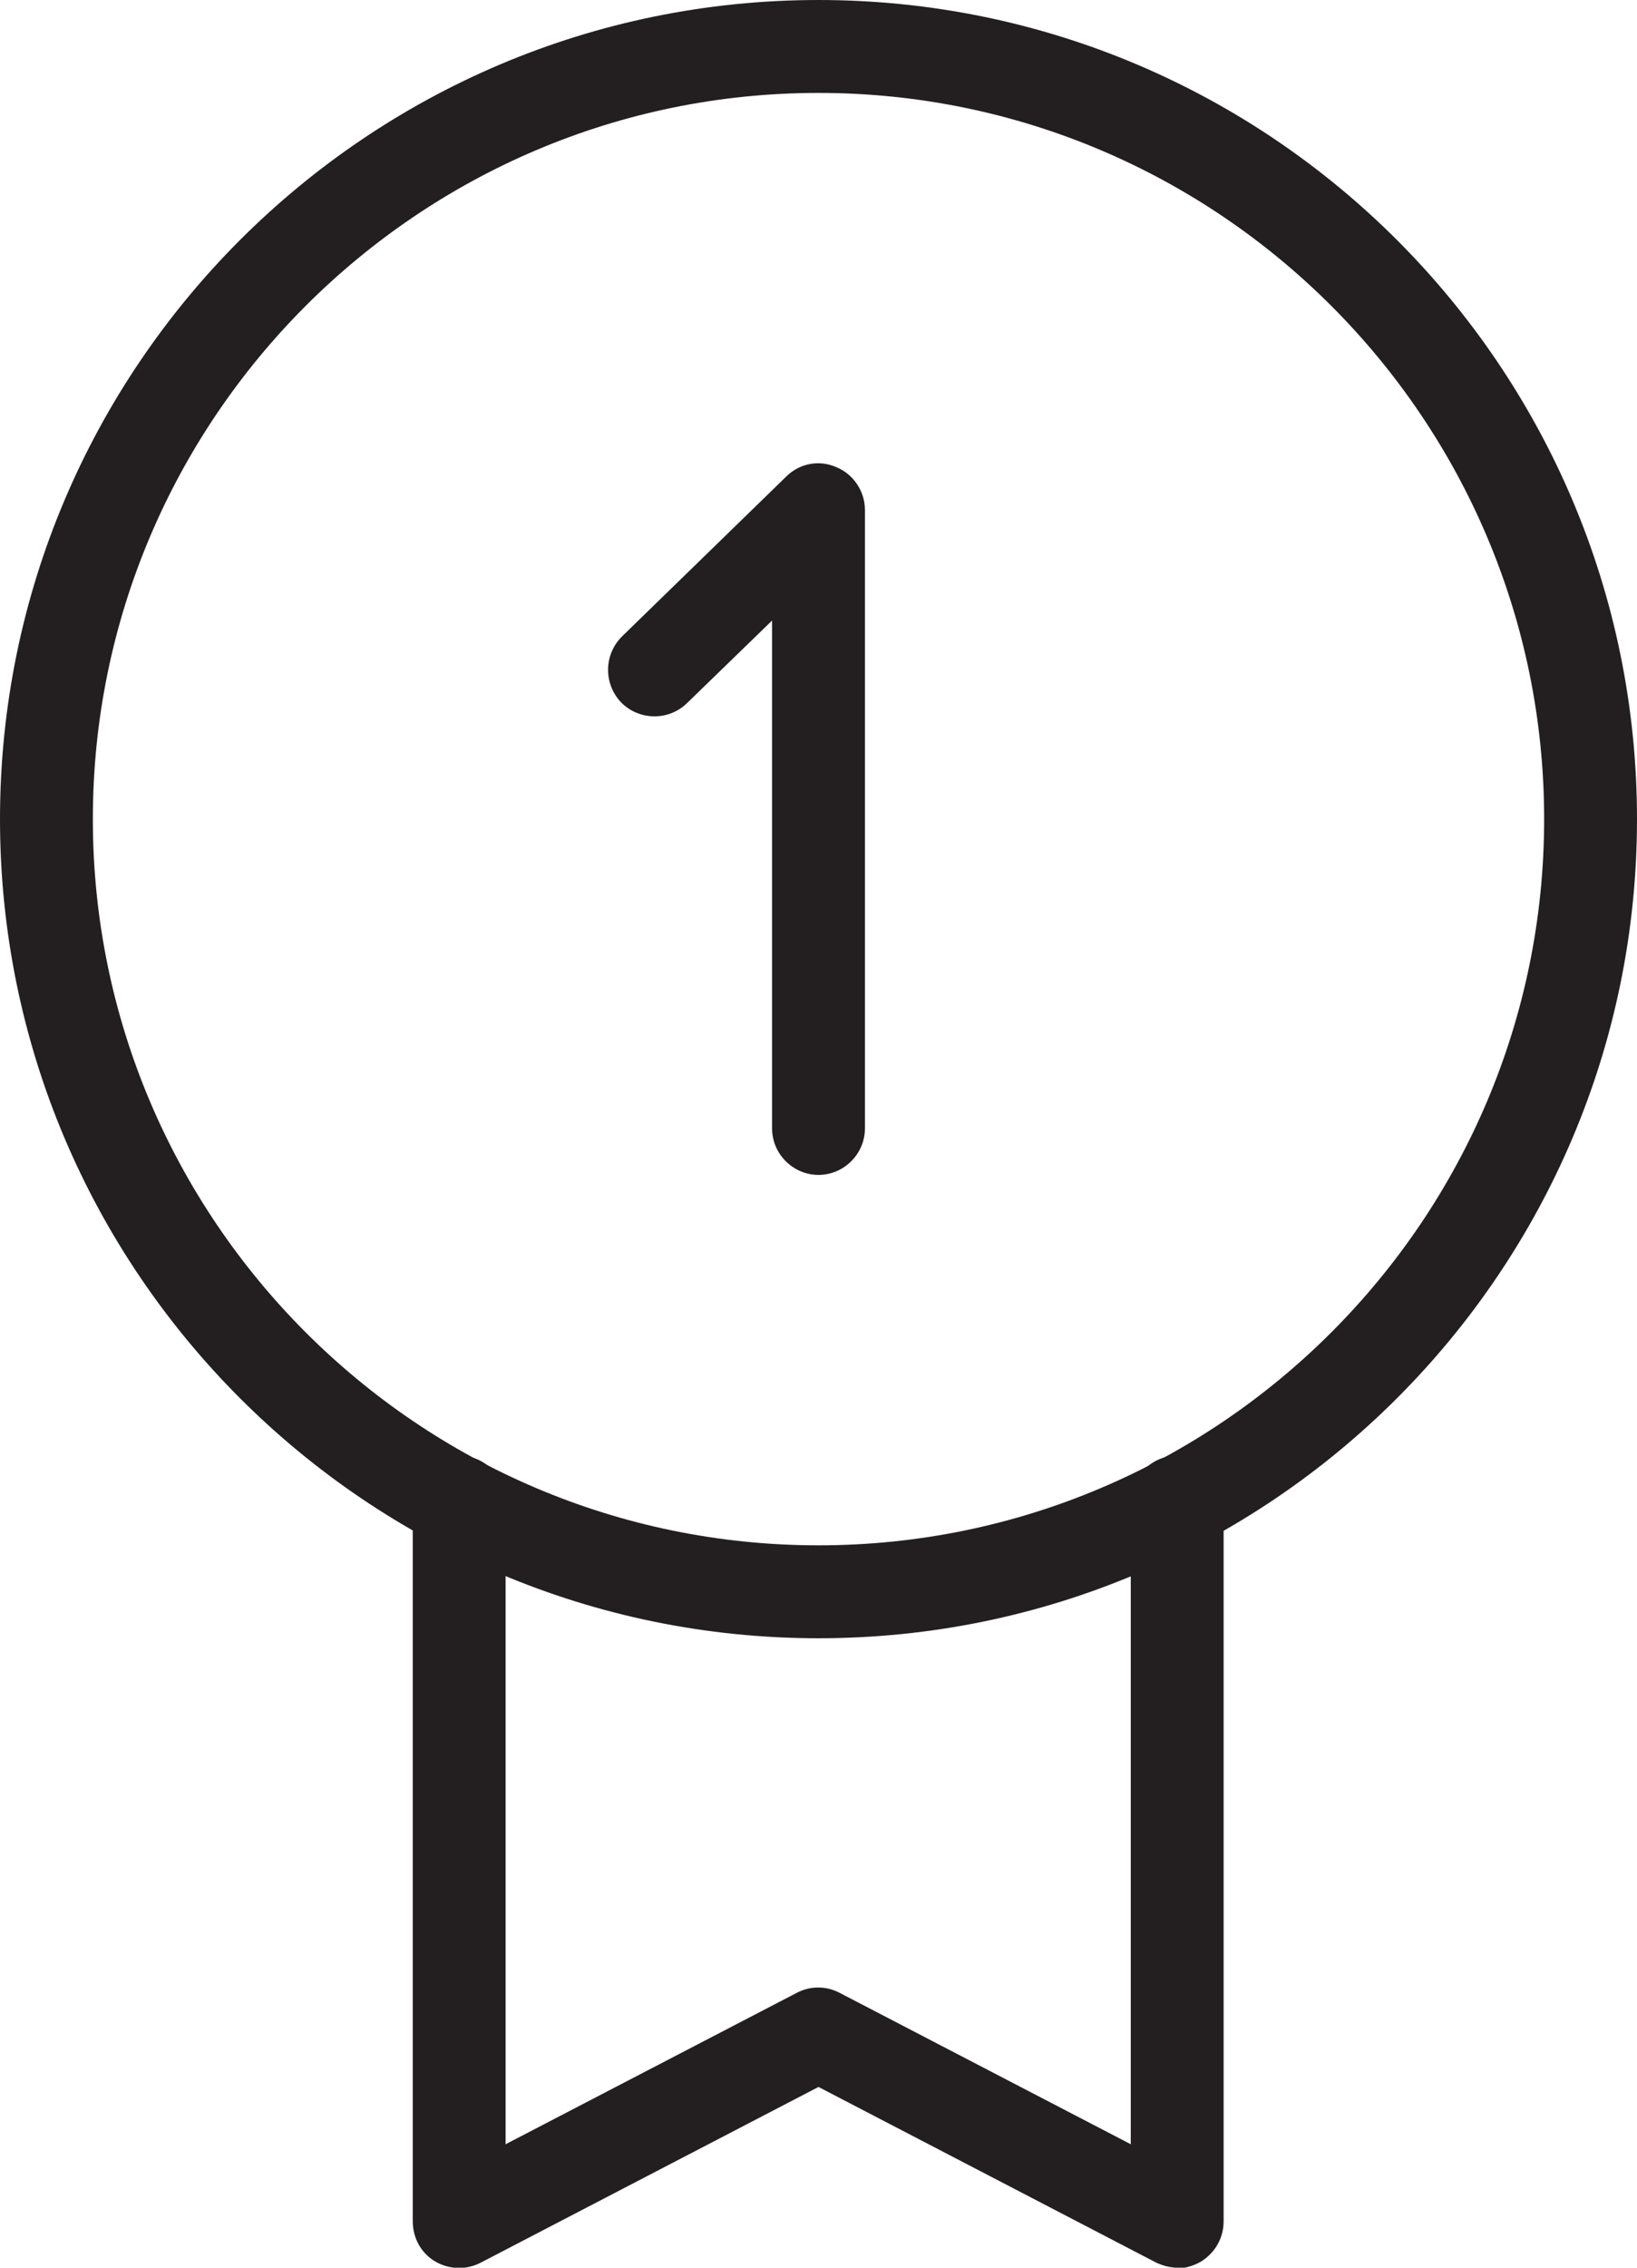
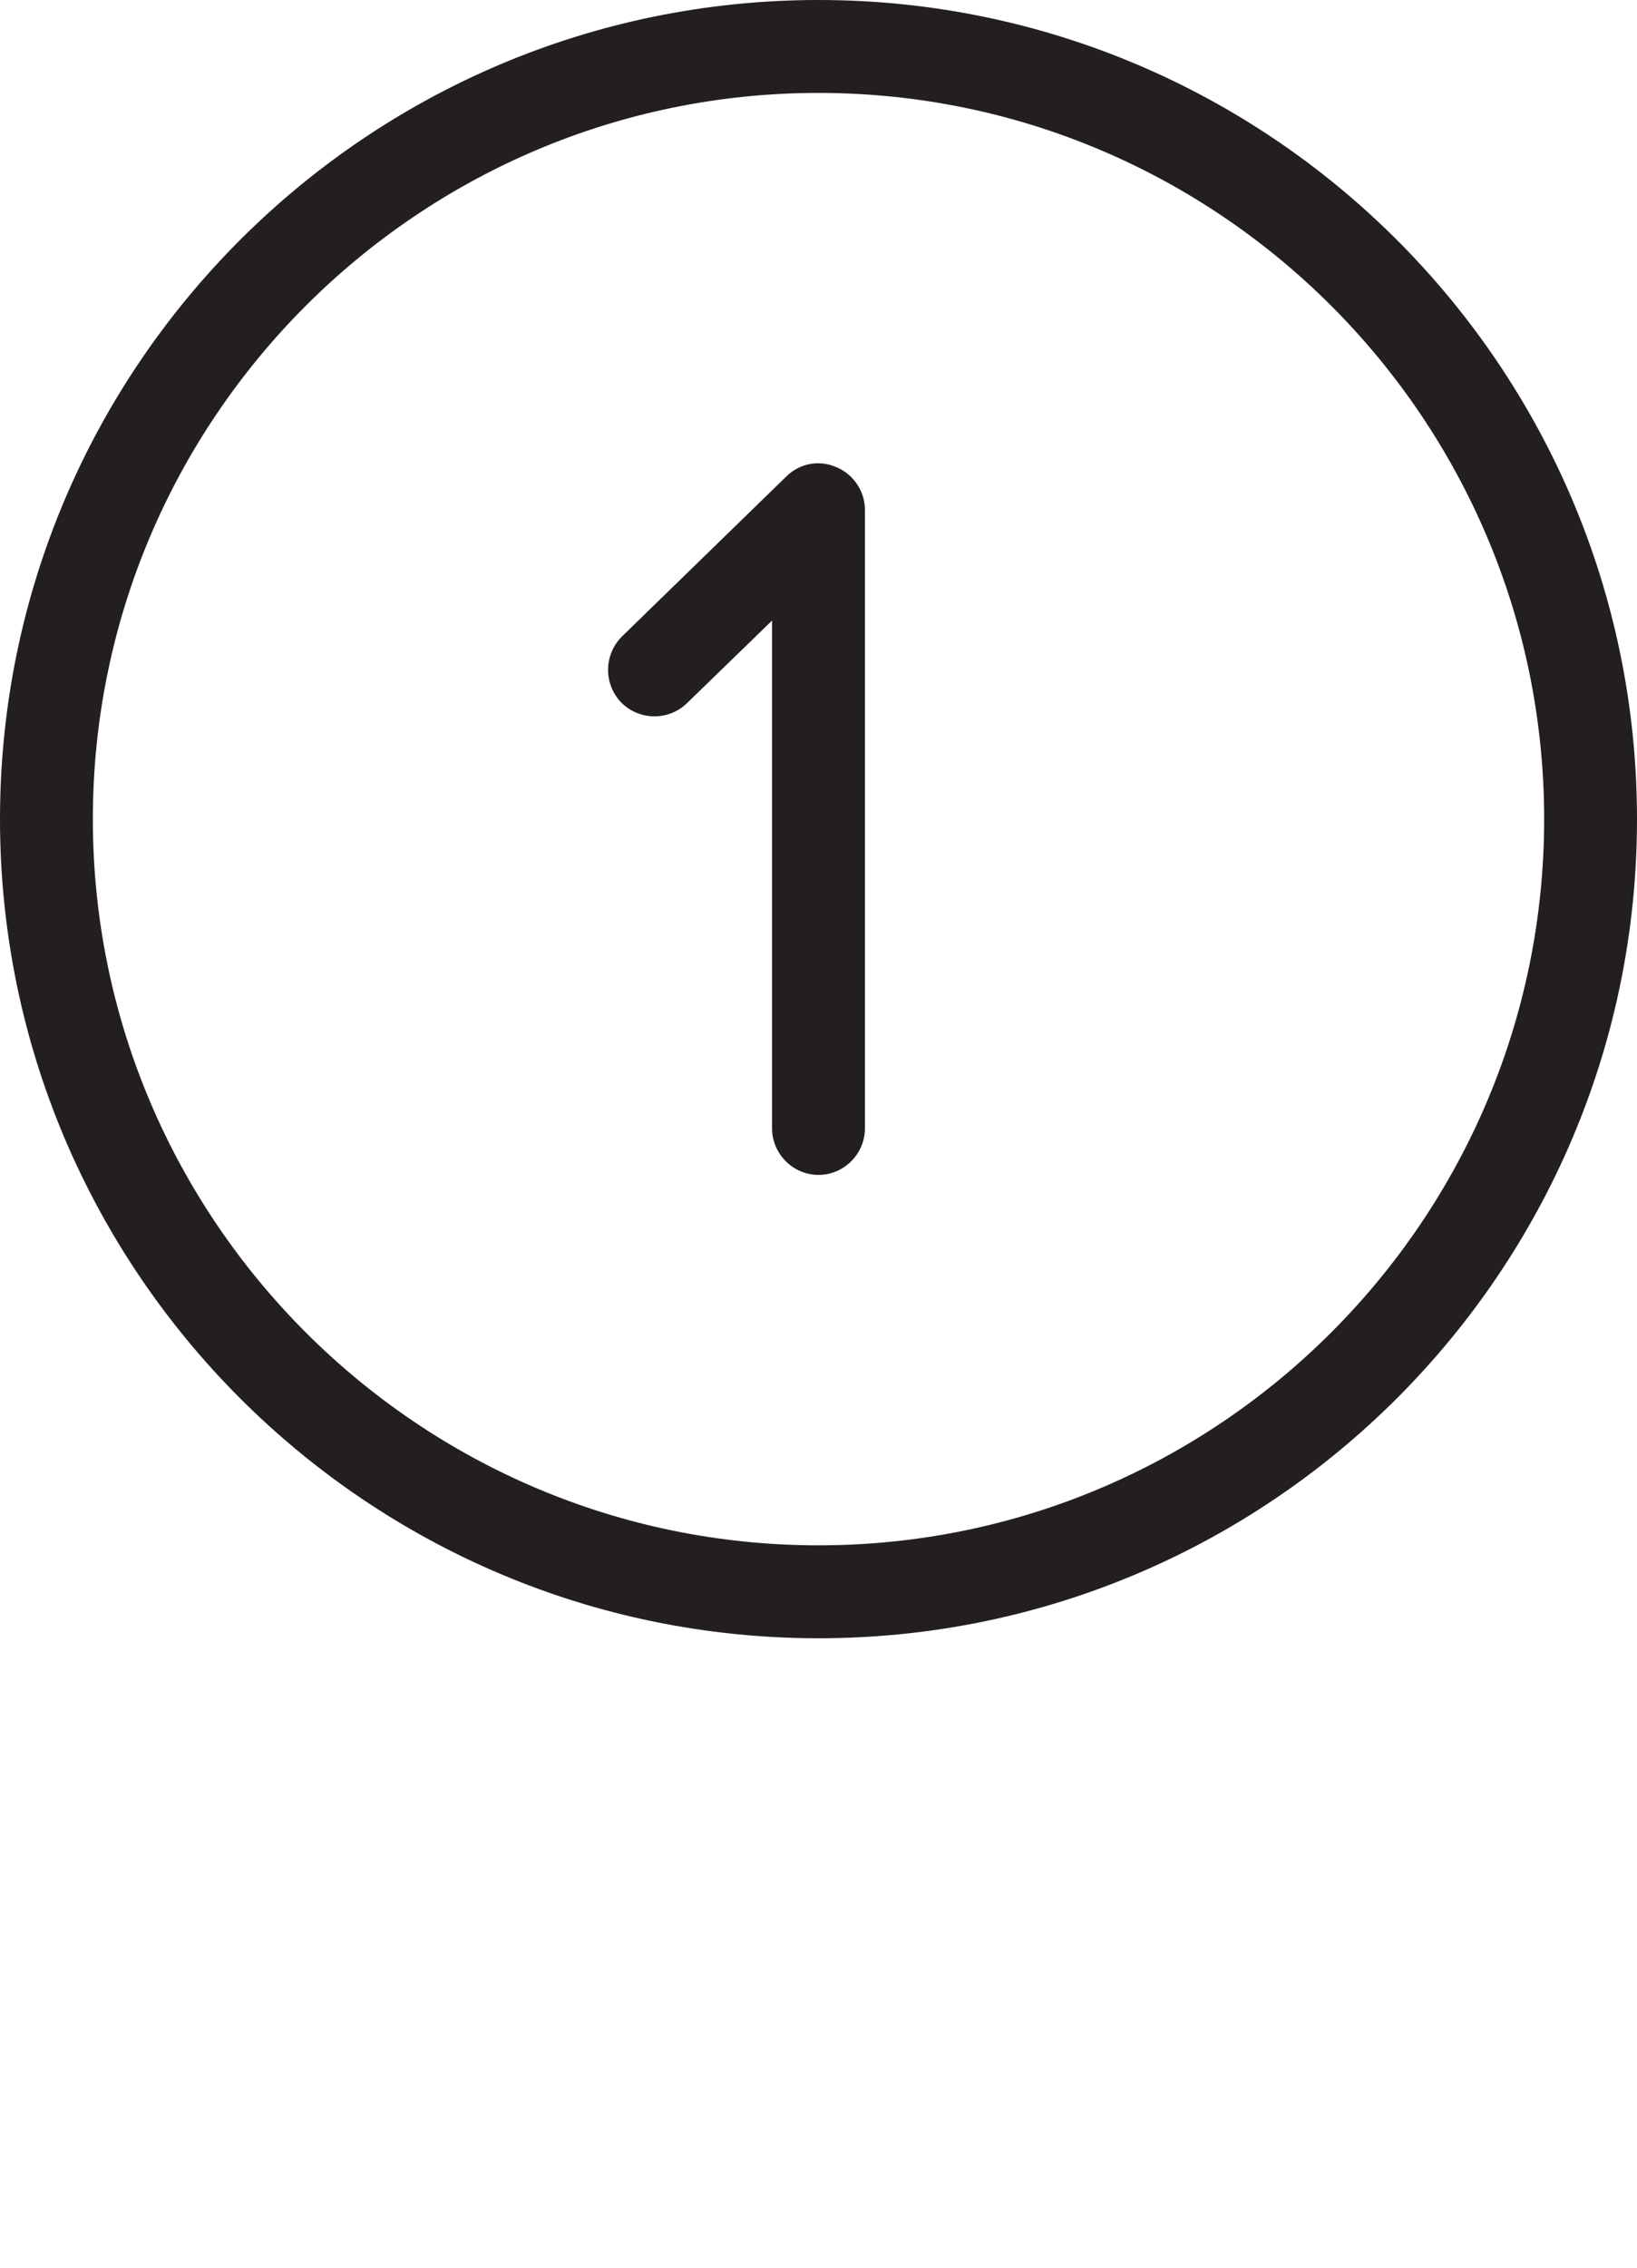
<svg xmlns="http://www.w3.org/2000/svg" id="Capa_2" data-name="Capa 2" viewBox="0 0 25.74 35.63">
  <defs>
    <style>
      .cls-1 {
        fill: #231f20;
        stroke-width: 0px;
      }
    </style>
  </defs>
  <g id="Layer_1" data-name="Layer 1">
    <g>
      <path class="cls-1" d="m12.87,25.74C5.77,25.74,0,19.97,0,12.87S5.77,0,12.87,0s12.87,5.77,12.87,12.87-5.77,12.87-12.87,12.87m0-24.28C6.58,1.46,1.46,6.58,1.46,12.87s5.12,11.41,11.41,11.41,11.41-5.12,11.41-11.41S19.16,1.46,12.87,1.46" />
-       <path class="cls-1" d="m18.52,35.63c-.12,0-.23-.03-.34-.08l-5.31-2.76-5.31,2.76c-.23.12-.5.11-.72-.02-.22-.13-.35-.37-.35-.63v-11.3c0-.4.33-.73.73-.73s.73.33.73.73v10.09l4.58-2.38c.21-.11.46-.11.67,0l4.58,2.38v-10.09c0-.4.33-.73.73-.73s.73.33.73.73v11.3c0,.26-.13.49-.35.63-.12.07-.25.11-.38.11" />
      <path class="cls-1" d="m12.87,18.46c-.4,0-.73-.33-.73-.73v-7.98l-1.34,1.3c-.29.28-.75.27-1.03-.01-.28-.29-.28-.75.01-1.04l2.58-2.51c.21-.21.52-.27.79-.15.27.11.45.38.45.67v9.72c0,.4-.33.73-.73.73" />
    </g>
  </g>
</svg>